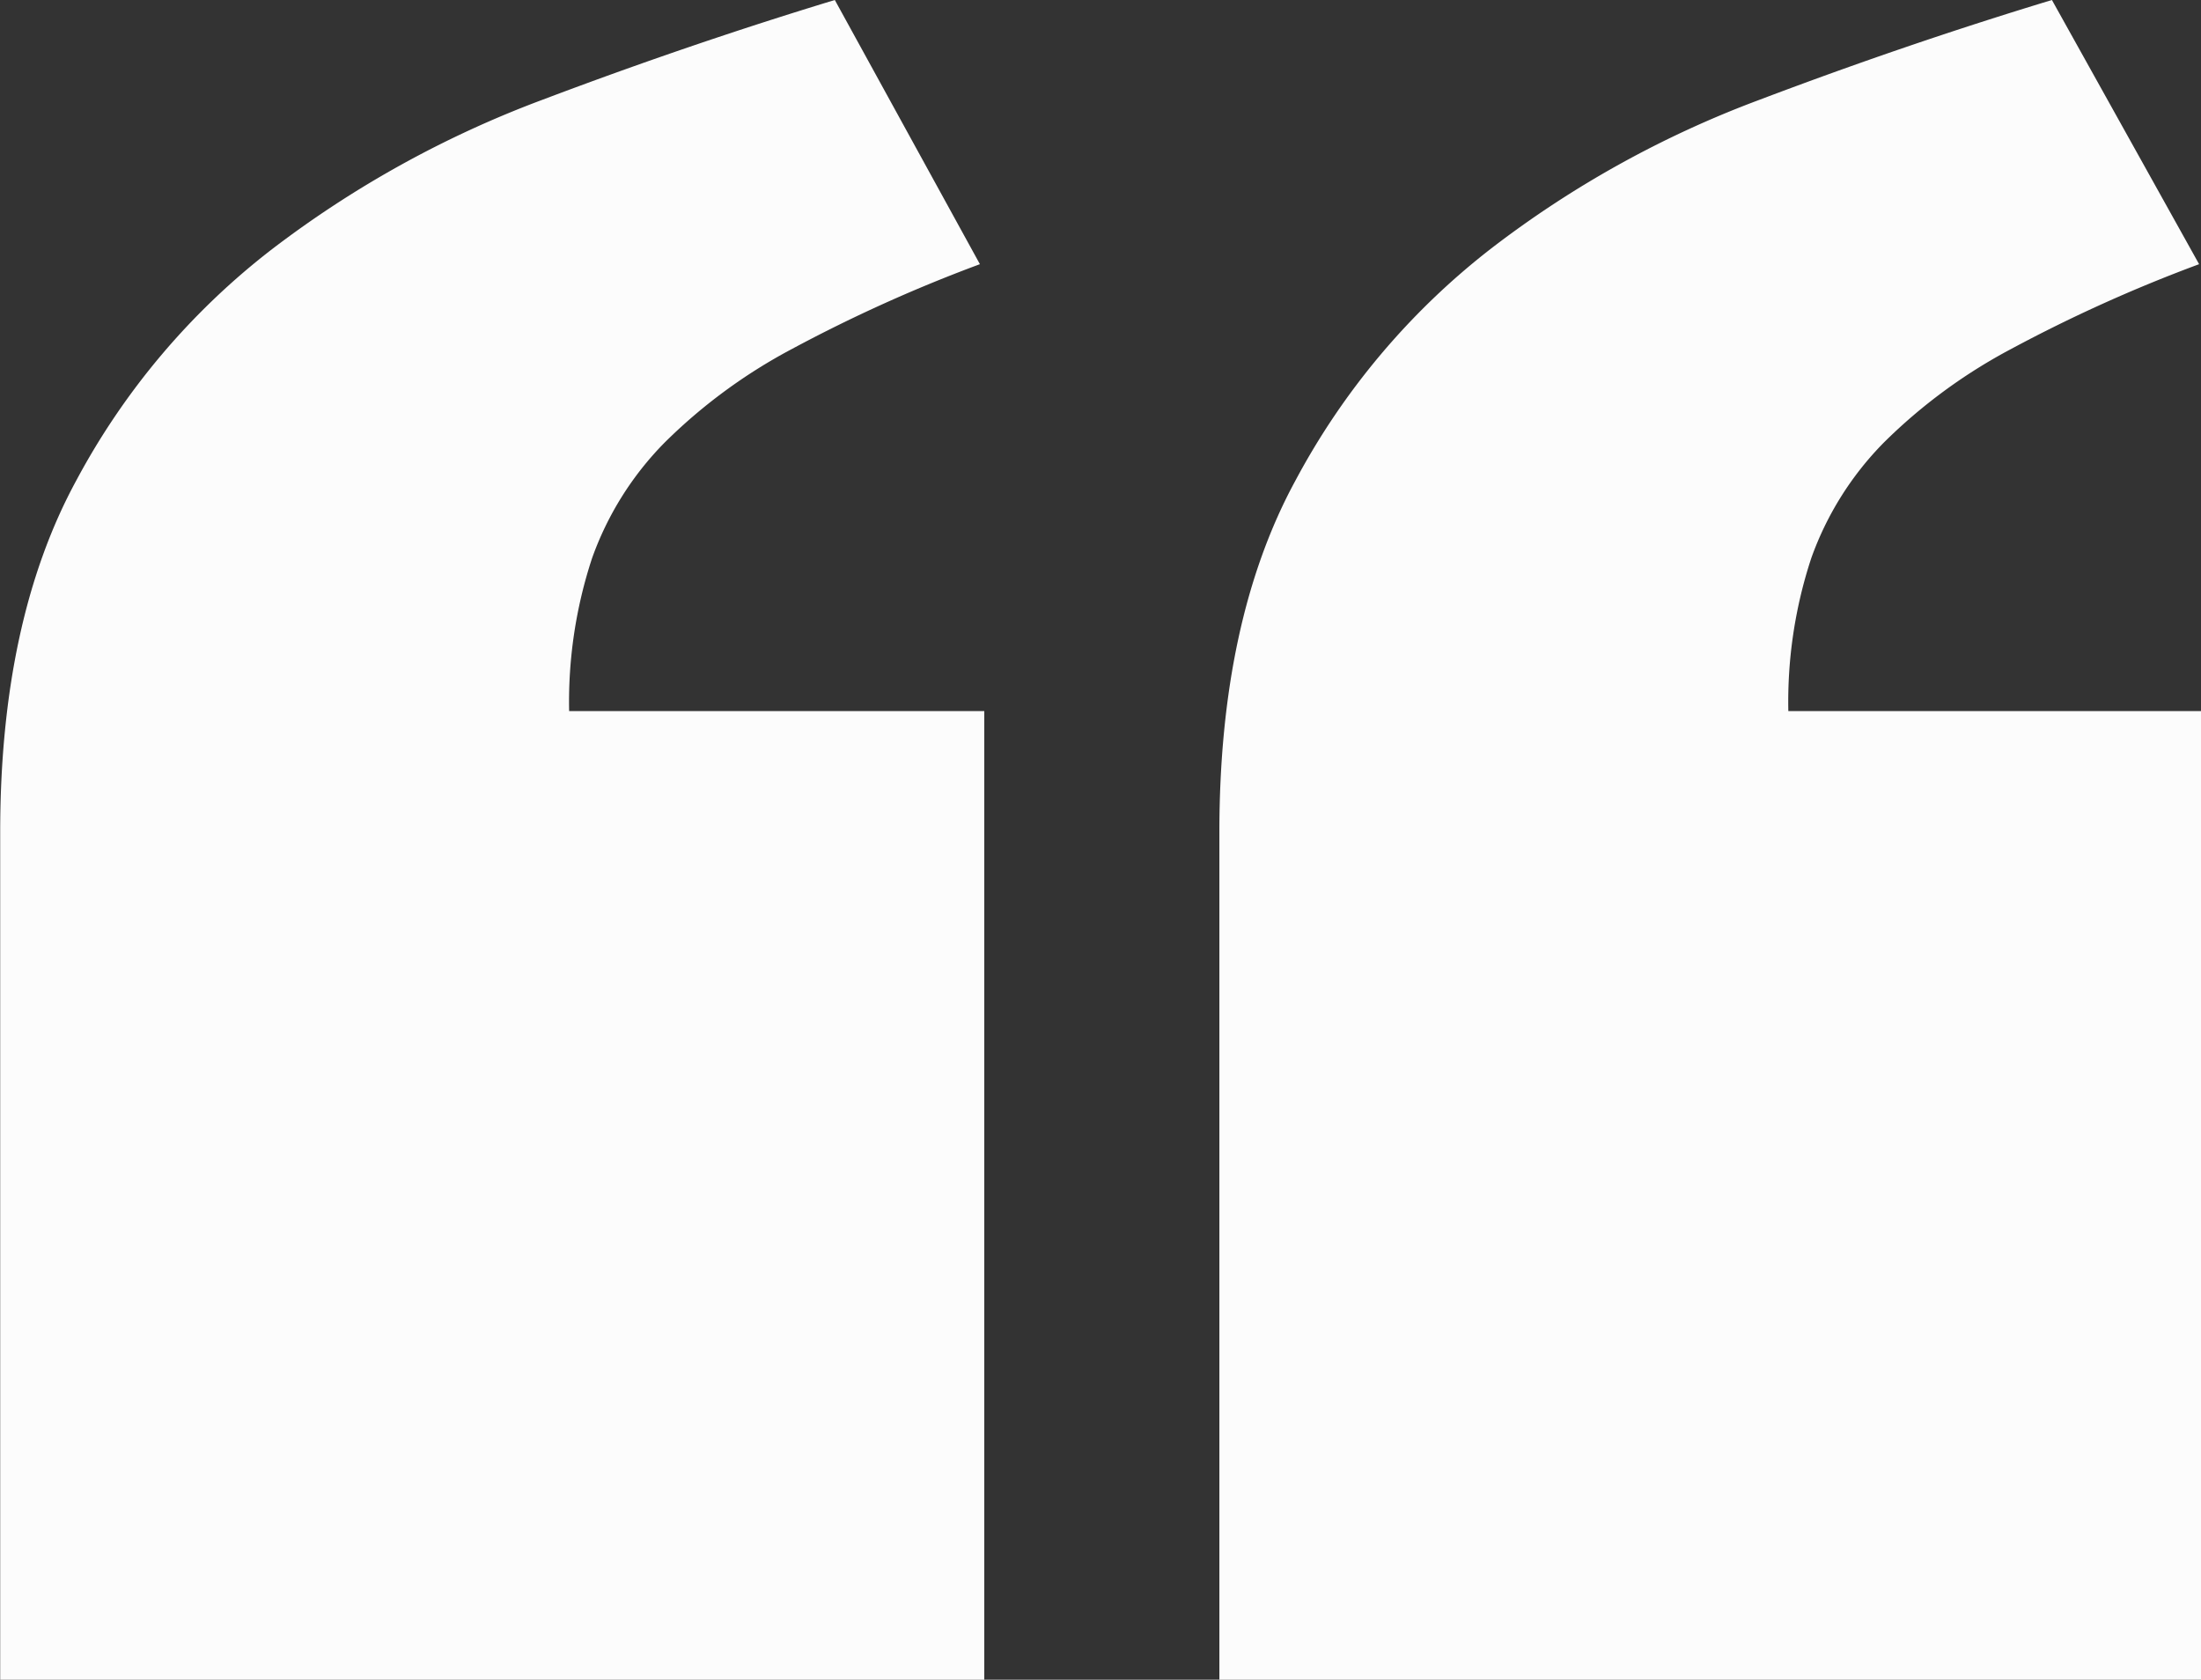
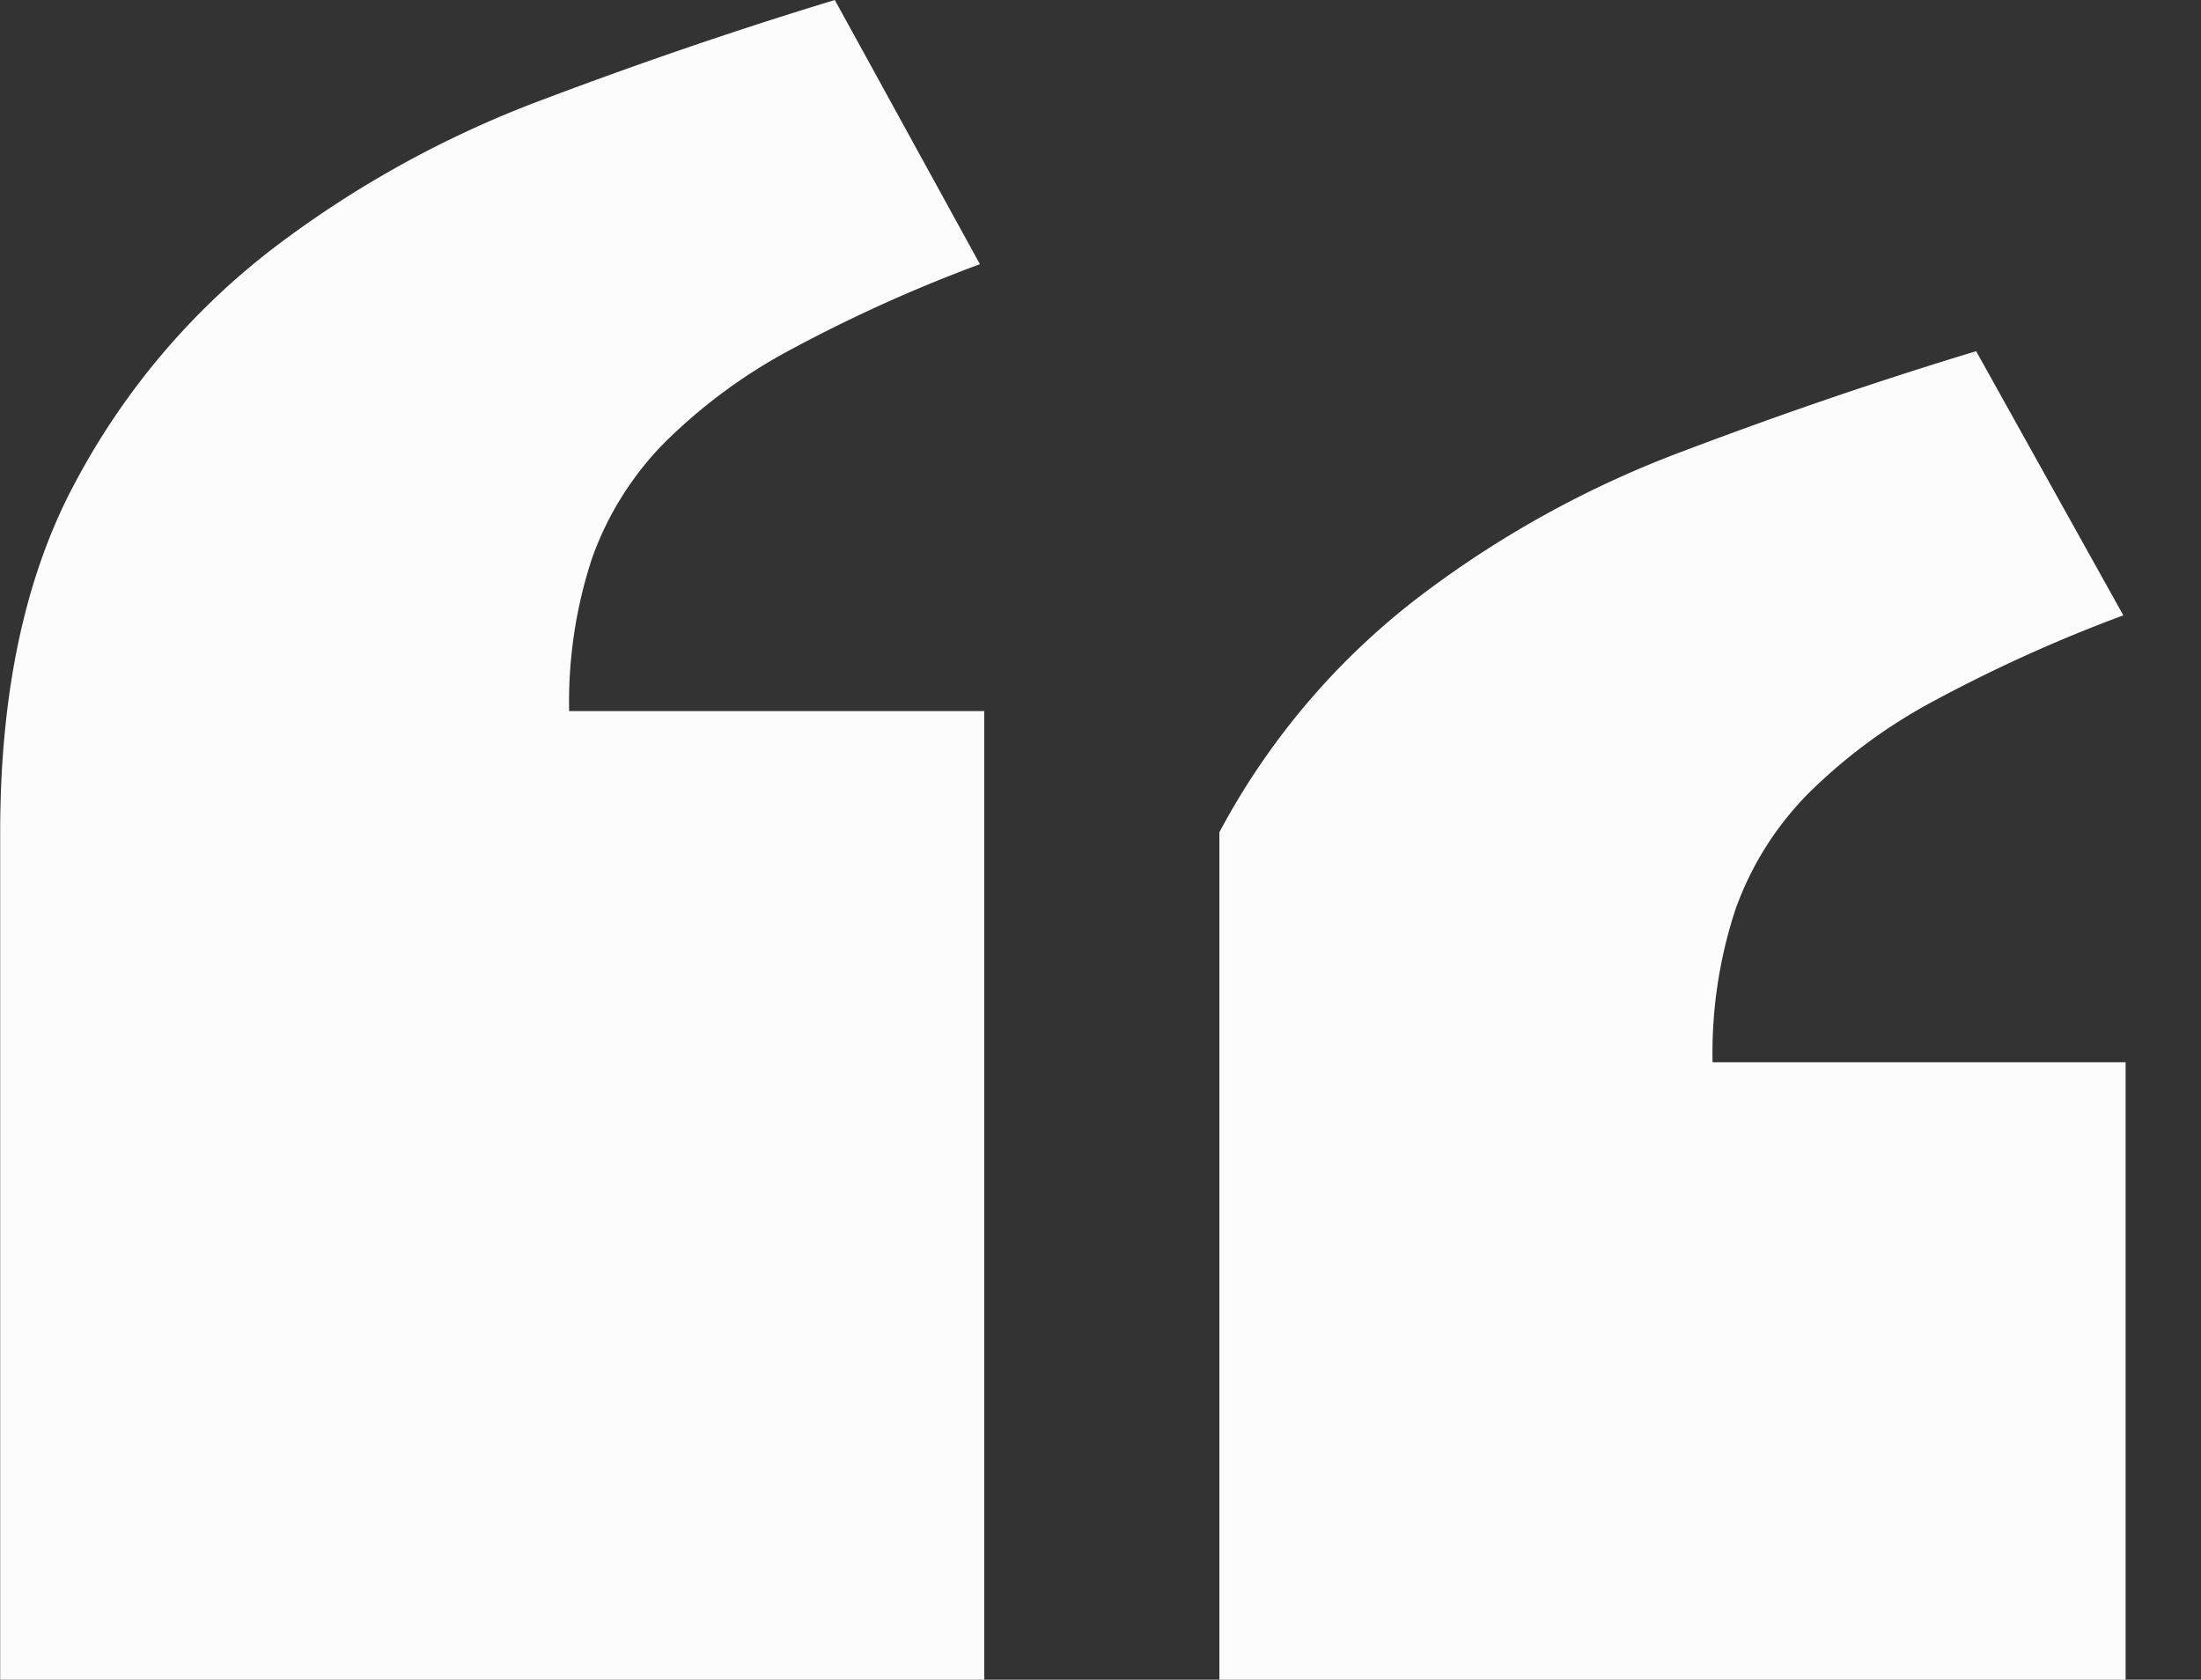
<svg xmlns="http://www.w3.org/2000/svg" width="115.9" height="88.44" viewBox="0 0 115.9 88.44">
  <rect x="0" y="0" width="115.9" height="88.44" fill="#333333" stroke="none" />
  <defs>
    <style> .cls-1 { fill: #fcfcfc; fill-rule: evenodd; } </style>
  </defs>
-   <path id="Фигура_1_копия" data-name="Фигура 1 копия" class="cls-1" d="M1323.77,1746.01h-51.82v-44.63q0-11.13,3.99-18.49a37.977,37.977,0,0,1,10.35-12.23,55.257,55.257,0,0,1,14.17-7.83q7.815-2.955,15.44-5.27l7.64,13.91a78.674,78.674,0,0,0-9.89,4.46,28.39,28.39,0,0,0-6.71,4.93,16.592,16.592,0,0,0-3.82,6.08,24.155,24.155,0,0,0-1.21,8.06h21.86v51.01Zm64.09,0h-51.71v-44.63q0-11.13,3.99-18.49a38.211,38.211,0,0,1,10.3-12.23,54.231,54.231,0,0,1,14.11-7.83q7.8-2.955,15.44-5.27l7.75,13.91a78.674,78.674,0,0,0-9.89,4.46,28.39,28.39,0,0,0-6.71,4.93,16.592,16.592,0,0,0-3.82,6.08,24.155,24.155,0,0,0-1.21,8.06h21.75v51.01Z" transform="translate(-1271.94 -1657.56)" />
+   <path id="Фигура_1_копия" data-name="Фигура 1 копия" class="cls-1" d="M1323.77,1746.01h-51.82v-44.63q0-11.13,3.99-18.49a37.977,37.977,0,0,1,10.35-12.23,55.257,55.257,0,0,1,14.17-7.83q7.815-2.955,15.44-5.27l7.64,13.91a78.674,78.674,0,0,0-9.89,4.46,28.39,28.39,0,0,0-6.71,4.93,16.592,16.592,0,0,0-3.82,6.08,24.155,24.155,0,0,0-1.21,8.06h21.86v51.01Zm64.09,0h-51.71v-44.63a38.211,38.211,0,0,1,10.3-12.23,54.231,54.231,0,0,1,14.11-7.83q7.8-2.955,15.44-5.27l7.75,13.91a78.674,78.674,0,0,0-9.89,4.46,28.39,28.39,0,0,0-6.71,4.93,16.592,16.592,0,0,0-3.82,6.08,24.155,24.155,0,0,0-1.21,8.06h21.75v51.01Z" transform="translate(-1271.94 -1657.56)" />
</svg>